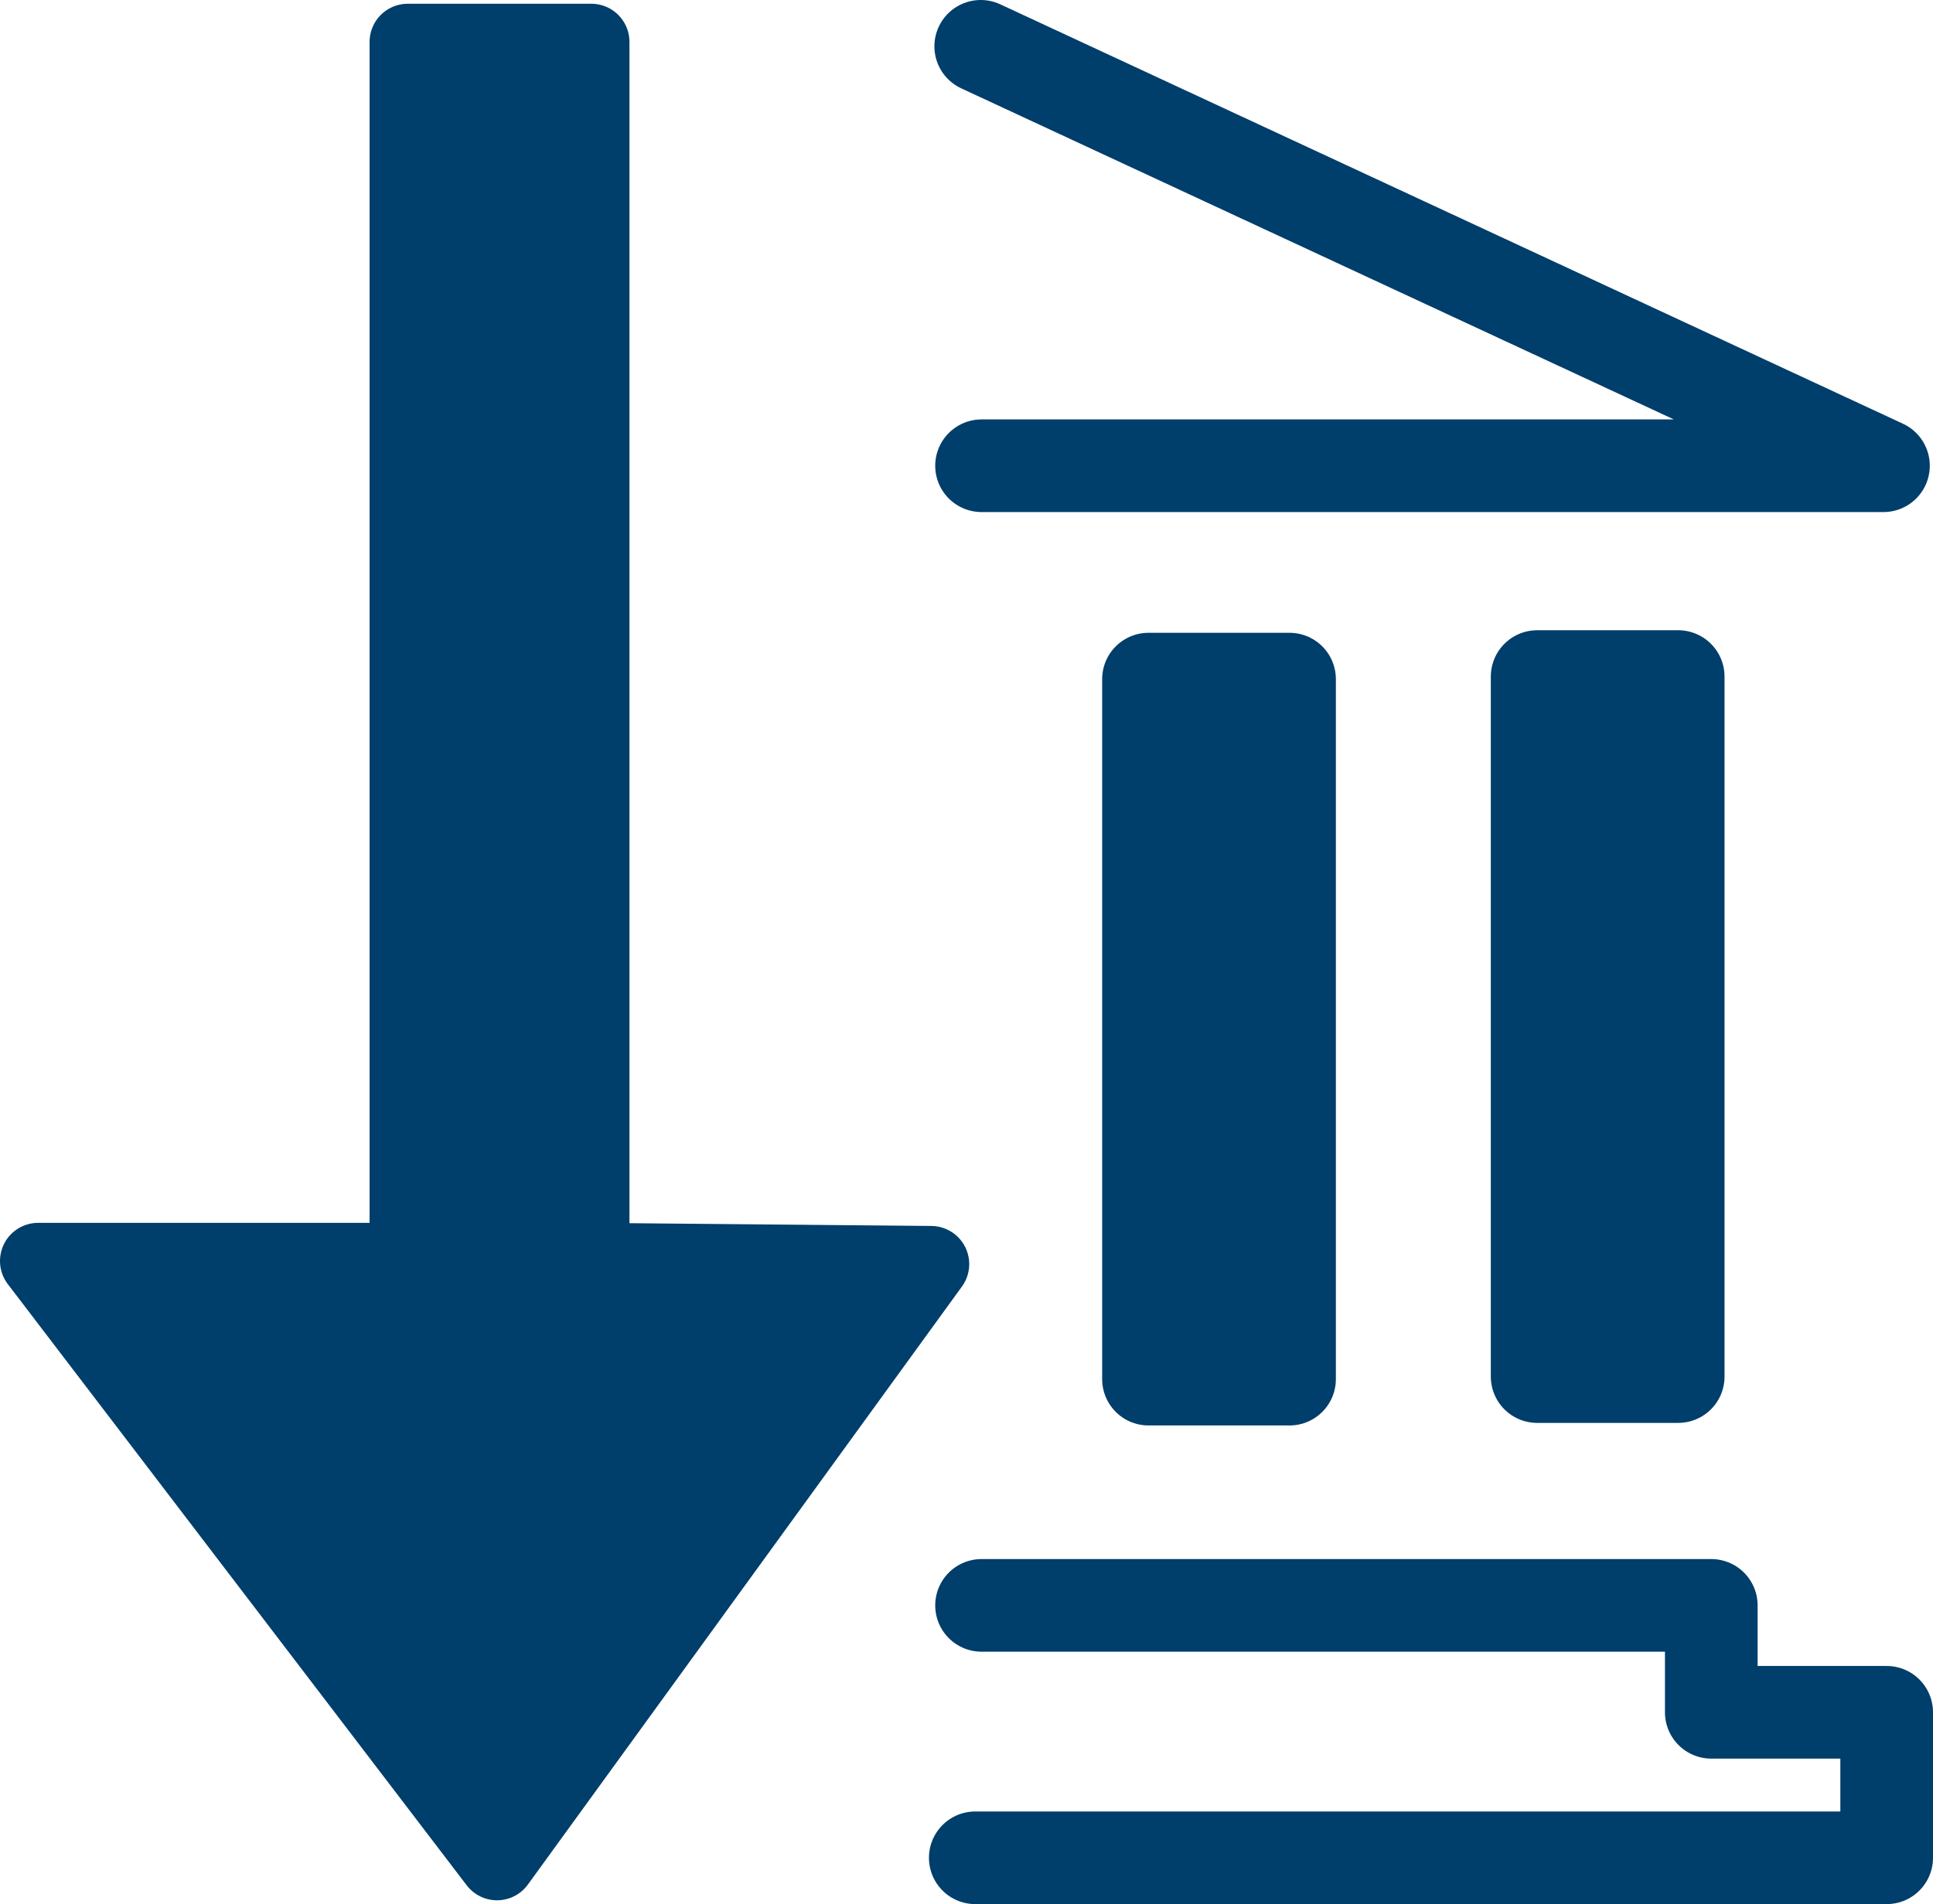
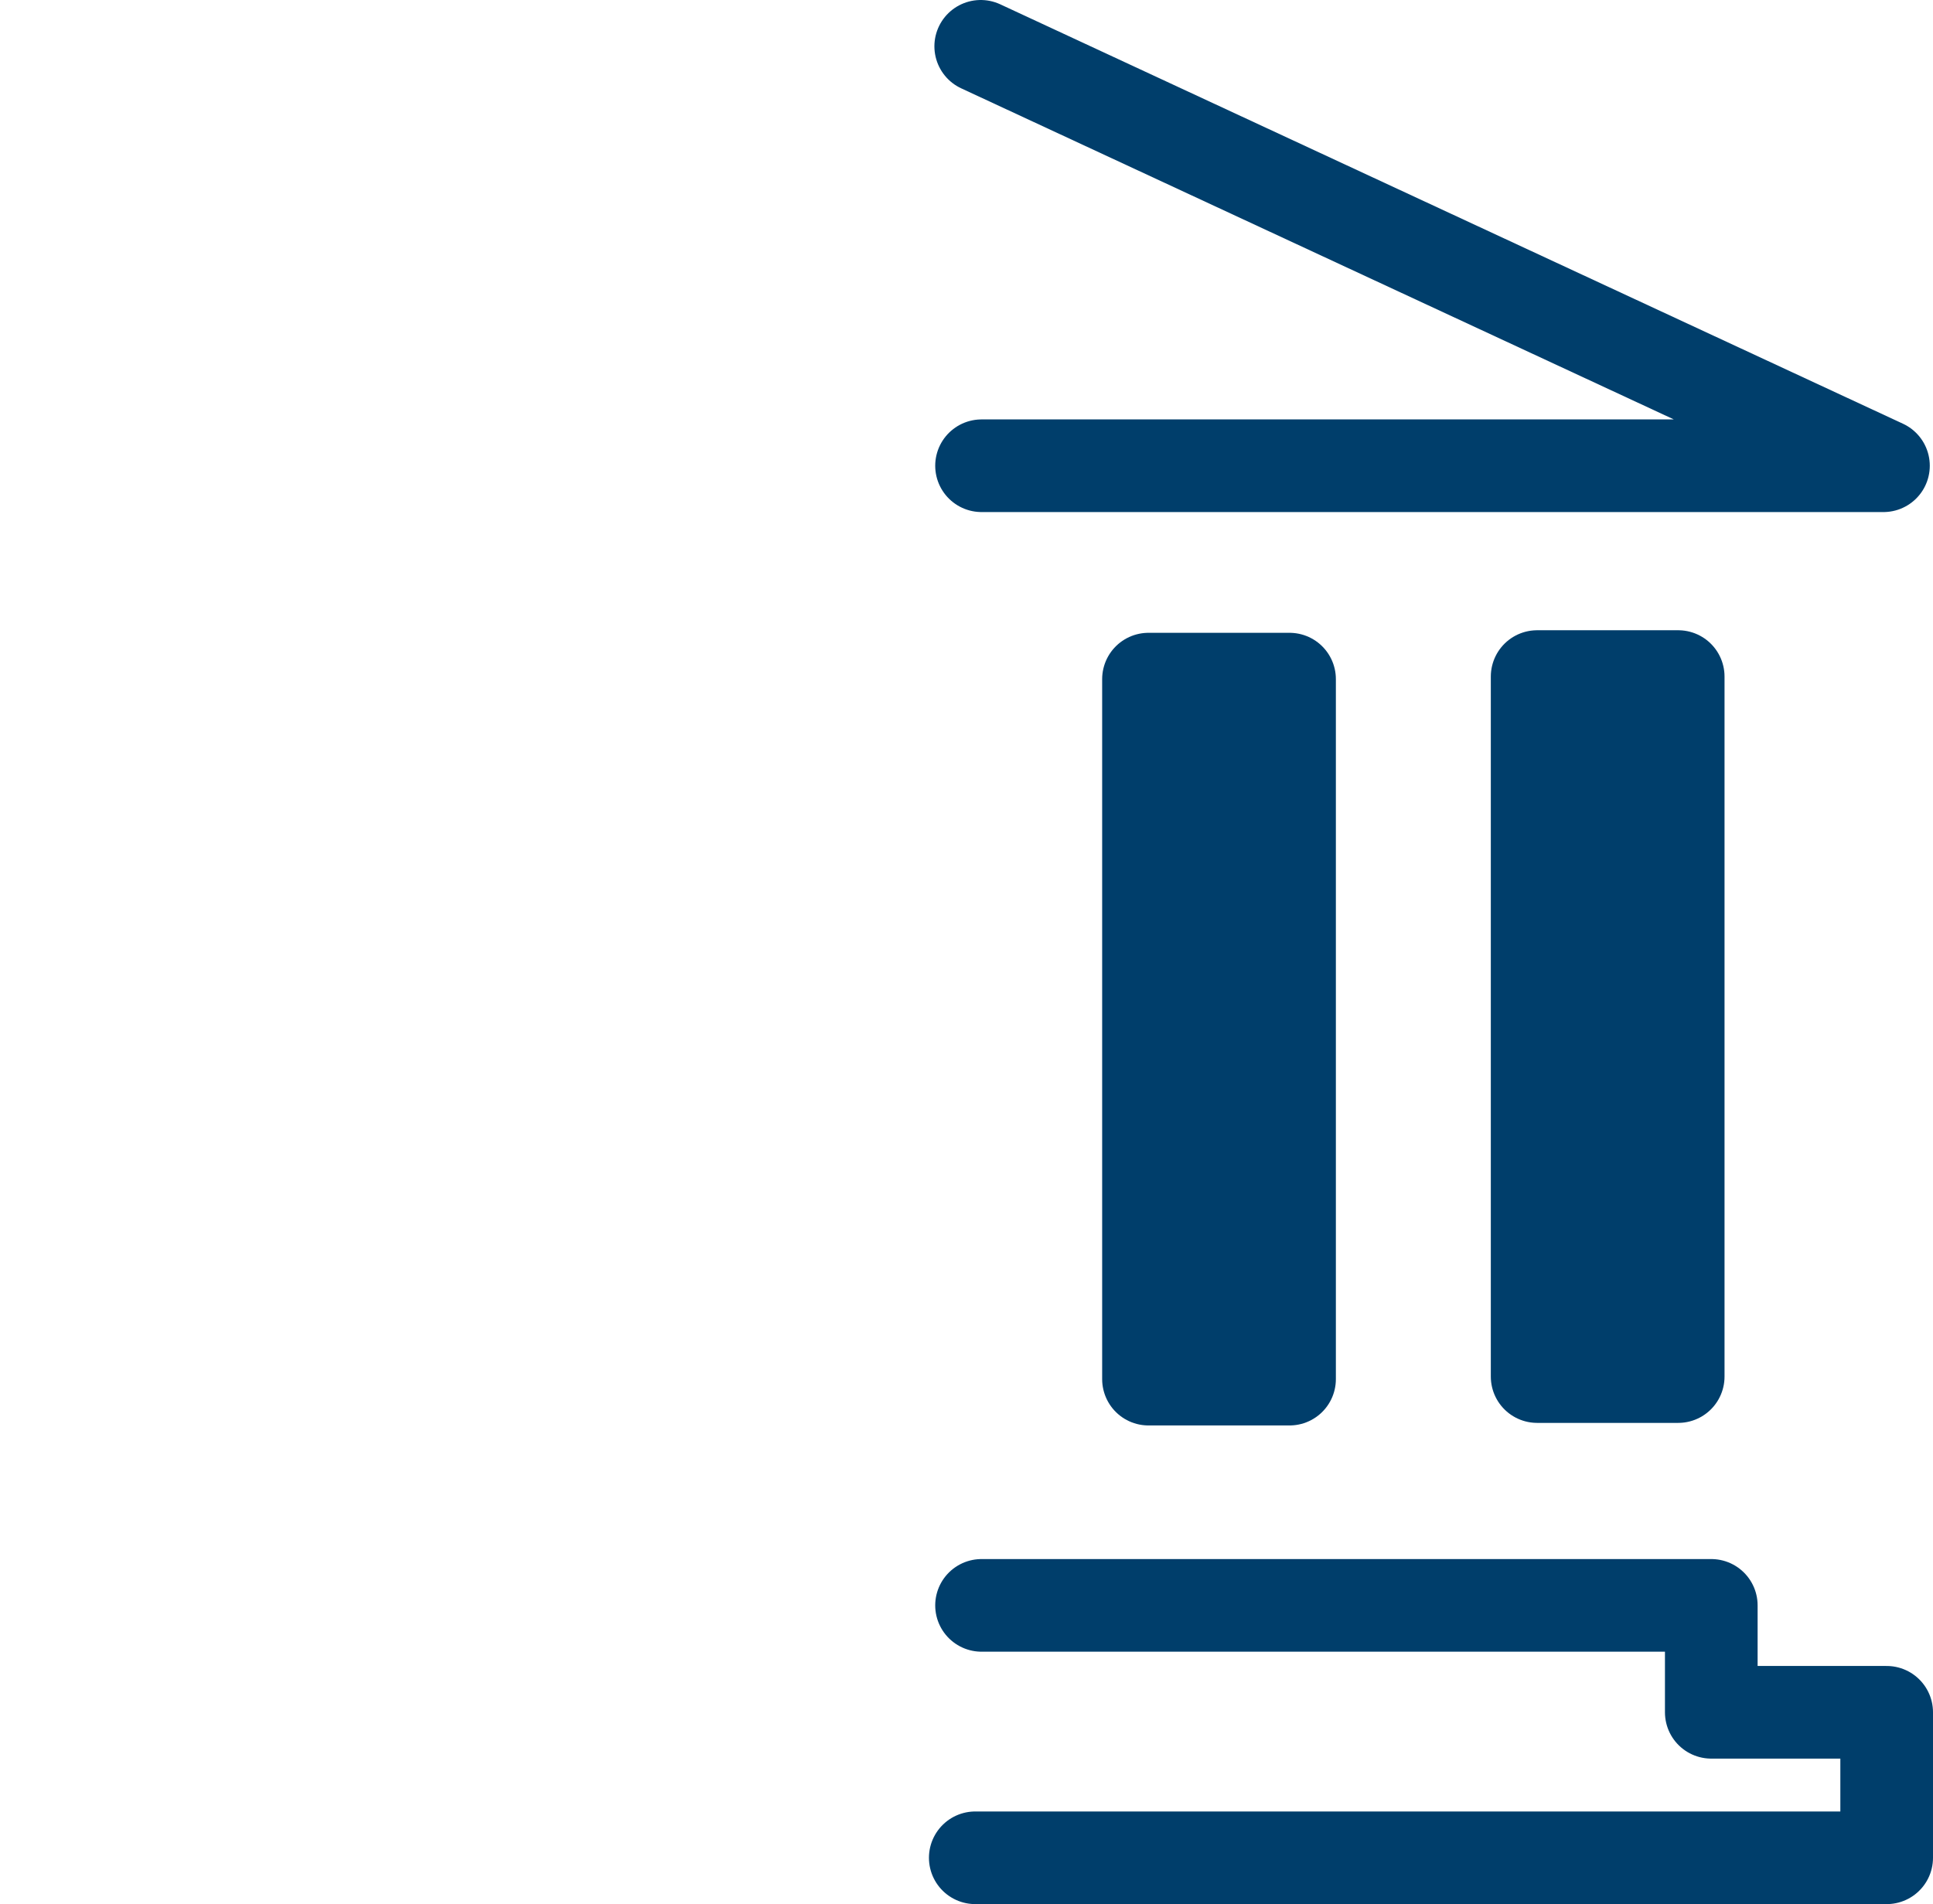
<svg xmlns="http://www.w3.org/2000/svg" id="Ebene_2" data-name="Ebene 2" viewBox="0 0 354.66 349.43">
  <defs>
    <style>
      .cls-1 {
        stroke-width: 14px;
      }

      .cls-1, .cls-2, .cls-3 {
        stroke: #003e6b;
        stroke-linejoin: round;
      }

      .cls-1, .cls-3 {
        fill: #003e6b;
      }

      .cls-2 {
        fill: none;
      }

      .cls-2, .cls-3 {
        stroke-linecap: round;
        stroke-width: 17px;
      }
    </style>
  </defs>
  <g id="Icon_Sortierung_Fachrichtung" data-name="Icon Sortierung Fachrichtung">
    <polyline class="cls-2" points="178.94 340.93 180.09 340.93 346.16 340.93 346.16 314.23 313.98 314.23 313.98 294.61 180.09 294.61" />
    <rect class="cls-3" x="210.72" y="124.63" width="25.88" height="128.46" />
    <rect class="cls-3" x="282.03" y="124.16" width="25.88" height="128.46" />
    <polyline class="cls-2" points="179.94 8.5 345.57 85.47 180.09 85.47" />
-     <polygon class="cls-1" points="74.81 7.69 74.81 231.41 7 231.41 91.19 341.73 170.83 231.98 108.49 231.41 108.49 7.69 74.81 7.69" />
  </g>
</svg>